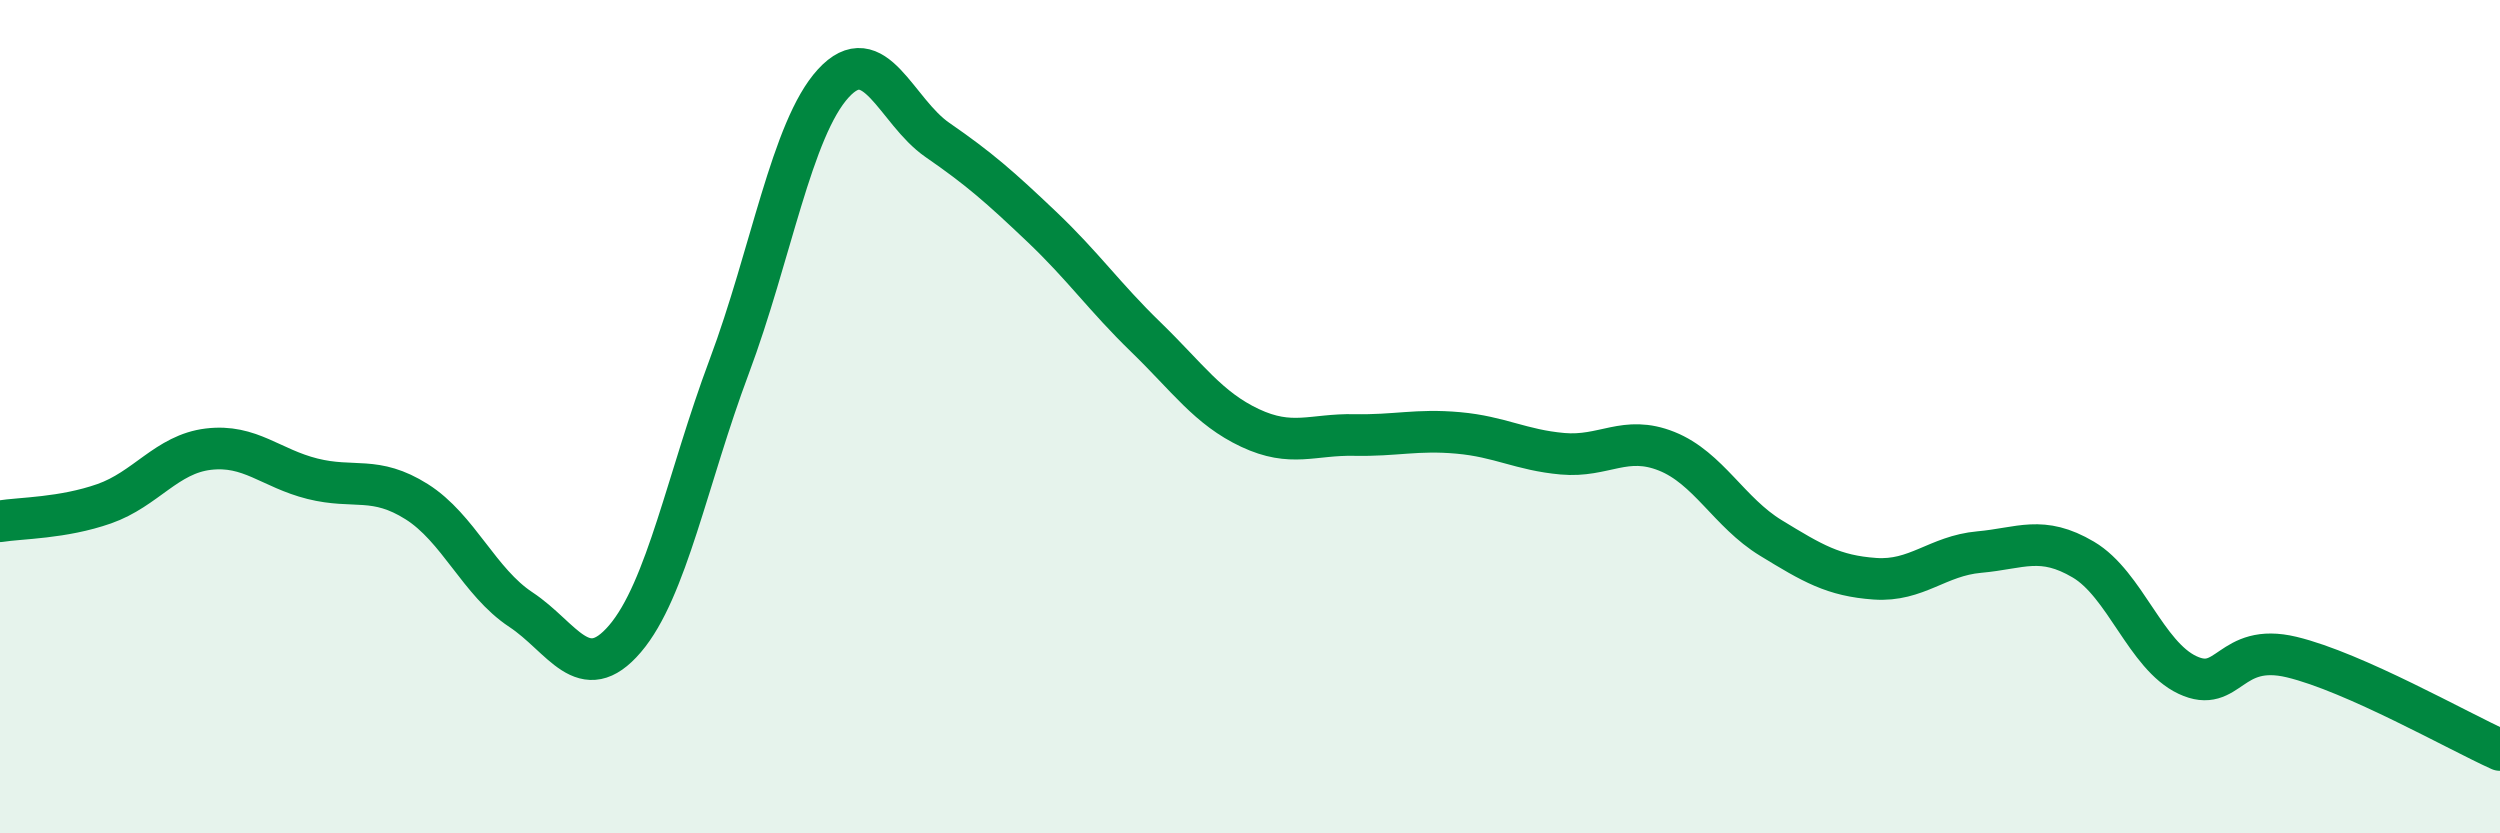
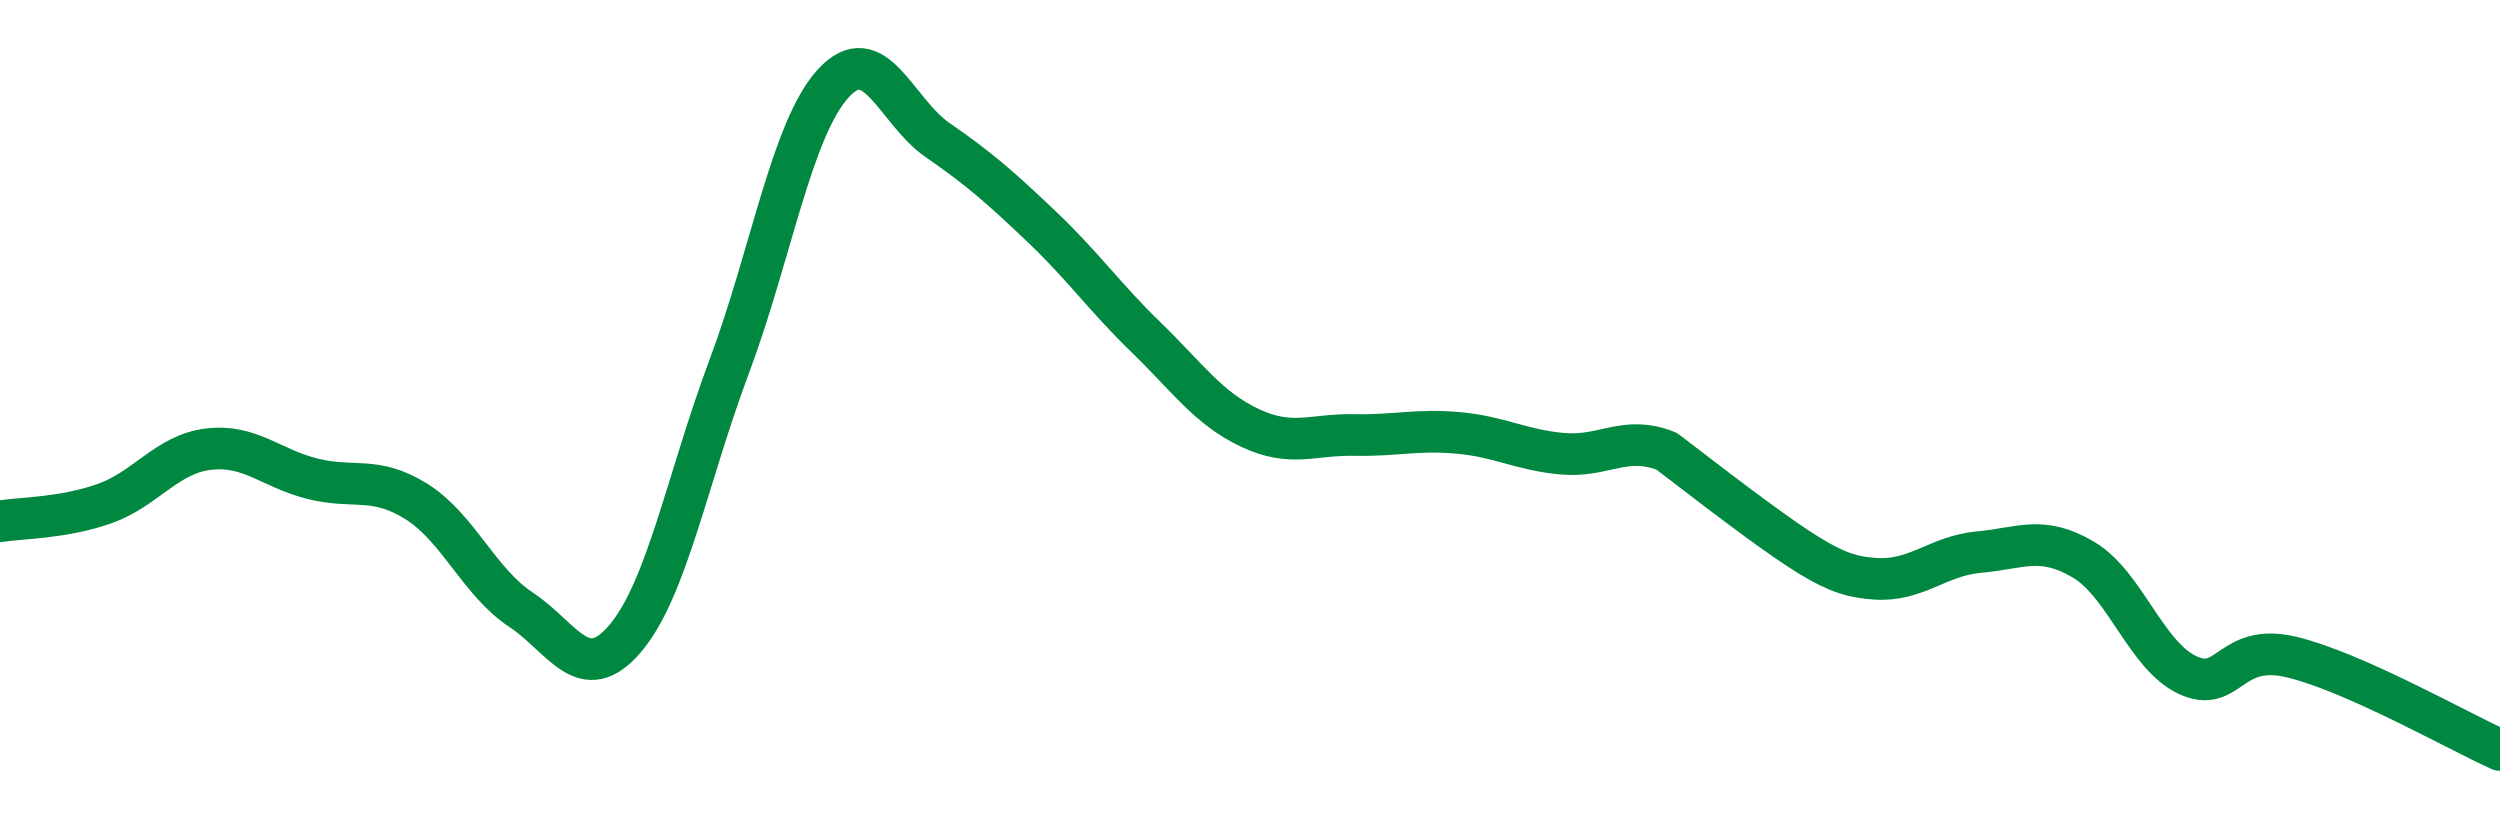
<svg xmlns="http://www.w3.org/2000/svg" width="60" height="20" viewBox="0 0 60 20">
-   <path d="M 0,12.51 C 0.5,12.43 1.5,12.44 2.5,12.09 C 3.5,11.74 4,10.9 5,10.78 C 6,10.66 6.5,11.24 7.5,11.49 C 8.5,11.74 9,11.41 10,12.04 C 11,12.67 11.5,13.97 12.5,14.63 C 13.5,15.29 14,16.5 15,15.33 C 16,14.16 16.5,11.47 17.5,8.8 C 18.5,6.13 19,3.09 20,2 C 21,0.91 21.5,2.67 22.5,3.36 C 23.5,4.05 24,4.49 25,5.44 C 26,6.39 26.5,7.12 27.5,8.09 C 28.5,9.06 29,9.8 30,10.27 C 31,10.74 31.5,10.42 32.5,10.44 C 33.5,10.46 34,10.3 35,10.39 C 36,10.48 36.5,10.8 37.5,10.89 C 38.5,10.98 39,10.43 40,10.83 C 41,11.23 41.5,12.3 42.5,12.91 C 43.5,13.52 44,13.82 45,13.89 C 46,13.96 46.5,13.34 47.5,13.25 C 48.5,13.16 49,12.84 50,13.43 C 51,14.02 51.5,15.73 52.5,16.2 C 53.5,16.67 53.5,15.41 55,15.77 C 56.5,16.13 59,17.55 60,18L60 20L0 20Z" fill="#008740" opacity="0.1" stroke-linecap="round" stroke-linejoin="round" />
-   <path d="M 0,12.51 C 0.5,12.43 1.5,12.44 2.5,12.09 C 3.5,11.74 4,10.9 5,10.78 C 6,10.66 6.5,11.24 7.5,11.49 C 8.5,11.74 9,11.41 10,12.04 C 11,12.67 11.5,13.97 12.5,14.63 C 13.5,15.29 14,16.5 15,15.33 C 16,14.16 16.5,11.47 17.5,8.8 C 18.5,6.13 19,3.09 20,2 C 21,0.91 21.5,2.67 22.5,3.36 C 23.5,4.05 24,4.49 25,5.44 C 26,6.39 26.5,7.12 27.5,8.09 C 28.5,9.06 29,9.8 30,10.27 C 31,10.74 31.5,10.42 32.5,10.44 C 33.5,10.46 34,10.3 35,10.39 C 36,10.48 36.5,10.8 37.5,10.89 C 38.5,10.98 39,10.43 40,10.83 C 41,11.23 41.5,12.3 42.5,12.91 C 43.5,13.52 44,13.82 45,13.89 C 46,13.96 46.5,13.34 47.5,13.25 C 48.5,13.16 49,12.84 50,13.43 C 51,14.02 51.5,15.73 52.5,16.2 C 53.5,16.67 53.5,15.41 55,15.77 C 56.5,16.13 59,17.55 60,18" stroke="#008740" stroke-width="1" fill="none" stroke-linecap="round" stroke-linejoin="round" />
+   <path d="M 0,12.51 C 0.5,12.43 1.5,12.44 2.5,12.09 C 3.5,11.74 4,10.9 5,10.78 C 6,10.66 6.5,11.24 7.5,11.49 C 8.5,11.74 9,11.41 10,12.04 C 11,12.67 11.5,13.97 12.5,14.63 C 13.5,15.29 14,16.5 15,15.33 C 16,14.16 16.5,11.47 17.5,8.8 C 18.5,6.13 19,3.09 20,2 C 21,0.91 21.5,2.67 22.5,3.36 C 23.5,4.05 24,4.49 25,5.44 C 26,6.39 26.5,7.12 27.5,8.09 C 28.5,9.06 29,9.8 30,10.27 C 31,10.74 31.5,10.42 32.5,10.44 C 33.5,10.46 34,10.3 35,10.39 C 36,10.48 36.5,10.8 37.5,10.89 C 38.5,10.98 39,10.43 40,10.83 C 43.5,13.52 44,13.82 45,13.89 C 46,13.96 46.5,13.34 47.5,13.25 C 48.5,13.16 49,12.84 50,13.43 C 51,14.02 51.5,15.73 52.5,16.2 C 53.5,16.67 53.5,15.41 55,15.77 C 56.5,16.13 59,17.55 60,18" stroke="#008740" stroke-width="1" fill="none" stroke-linecap="round" stroke-linejoin="round" />
</svg>